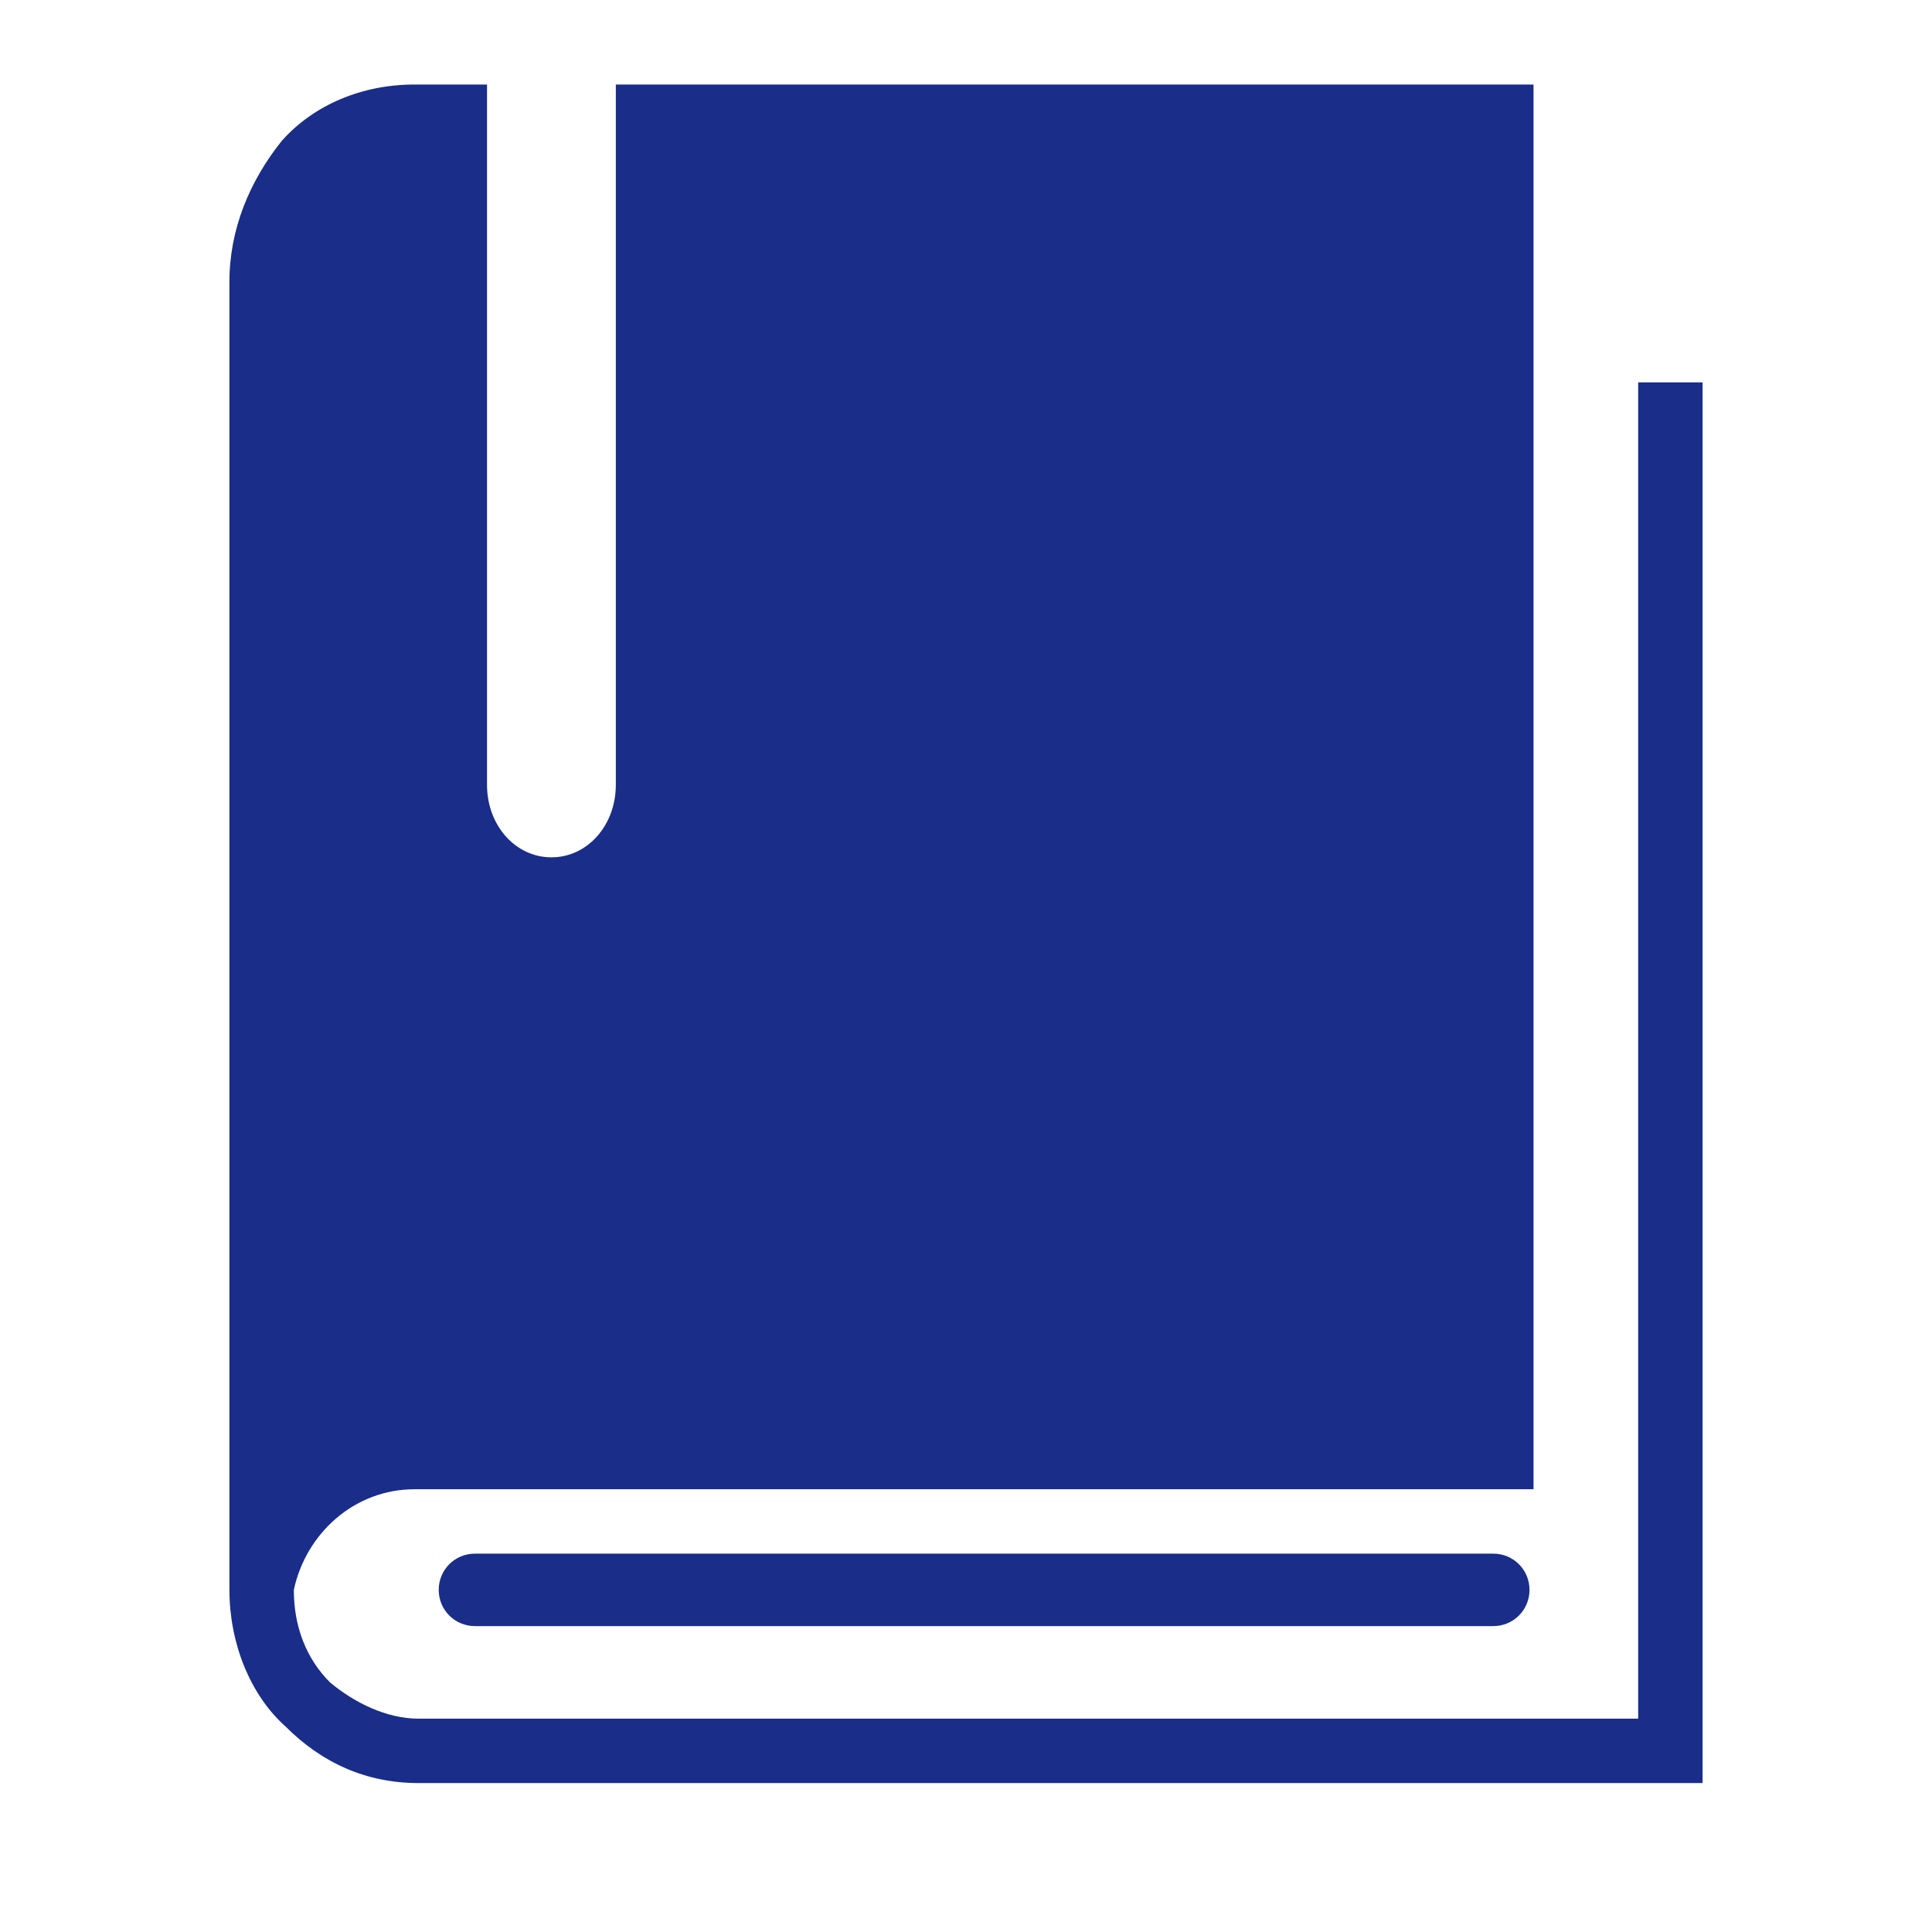
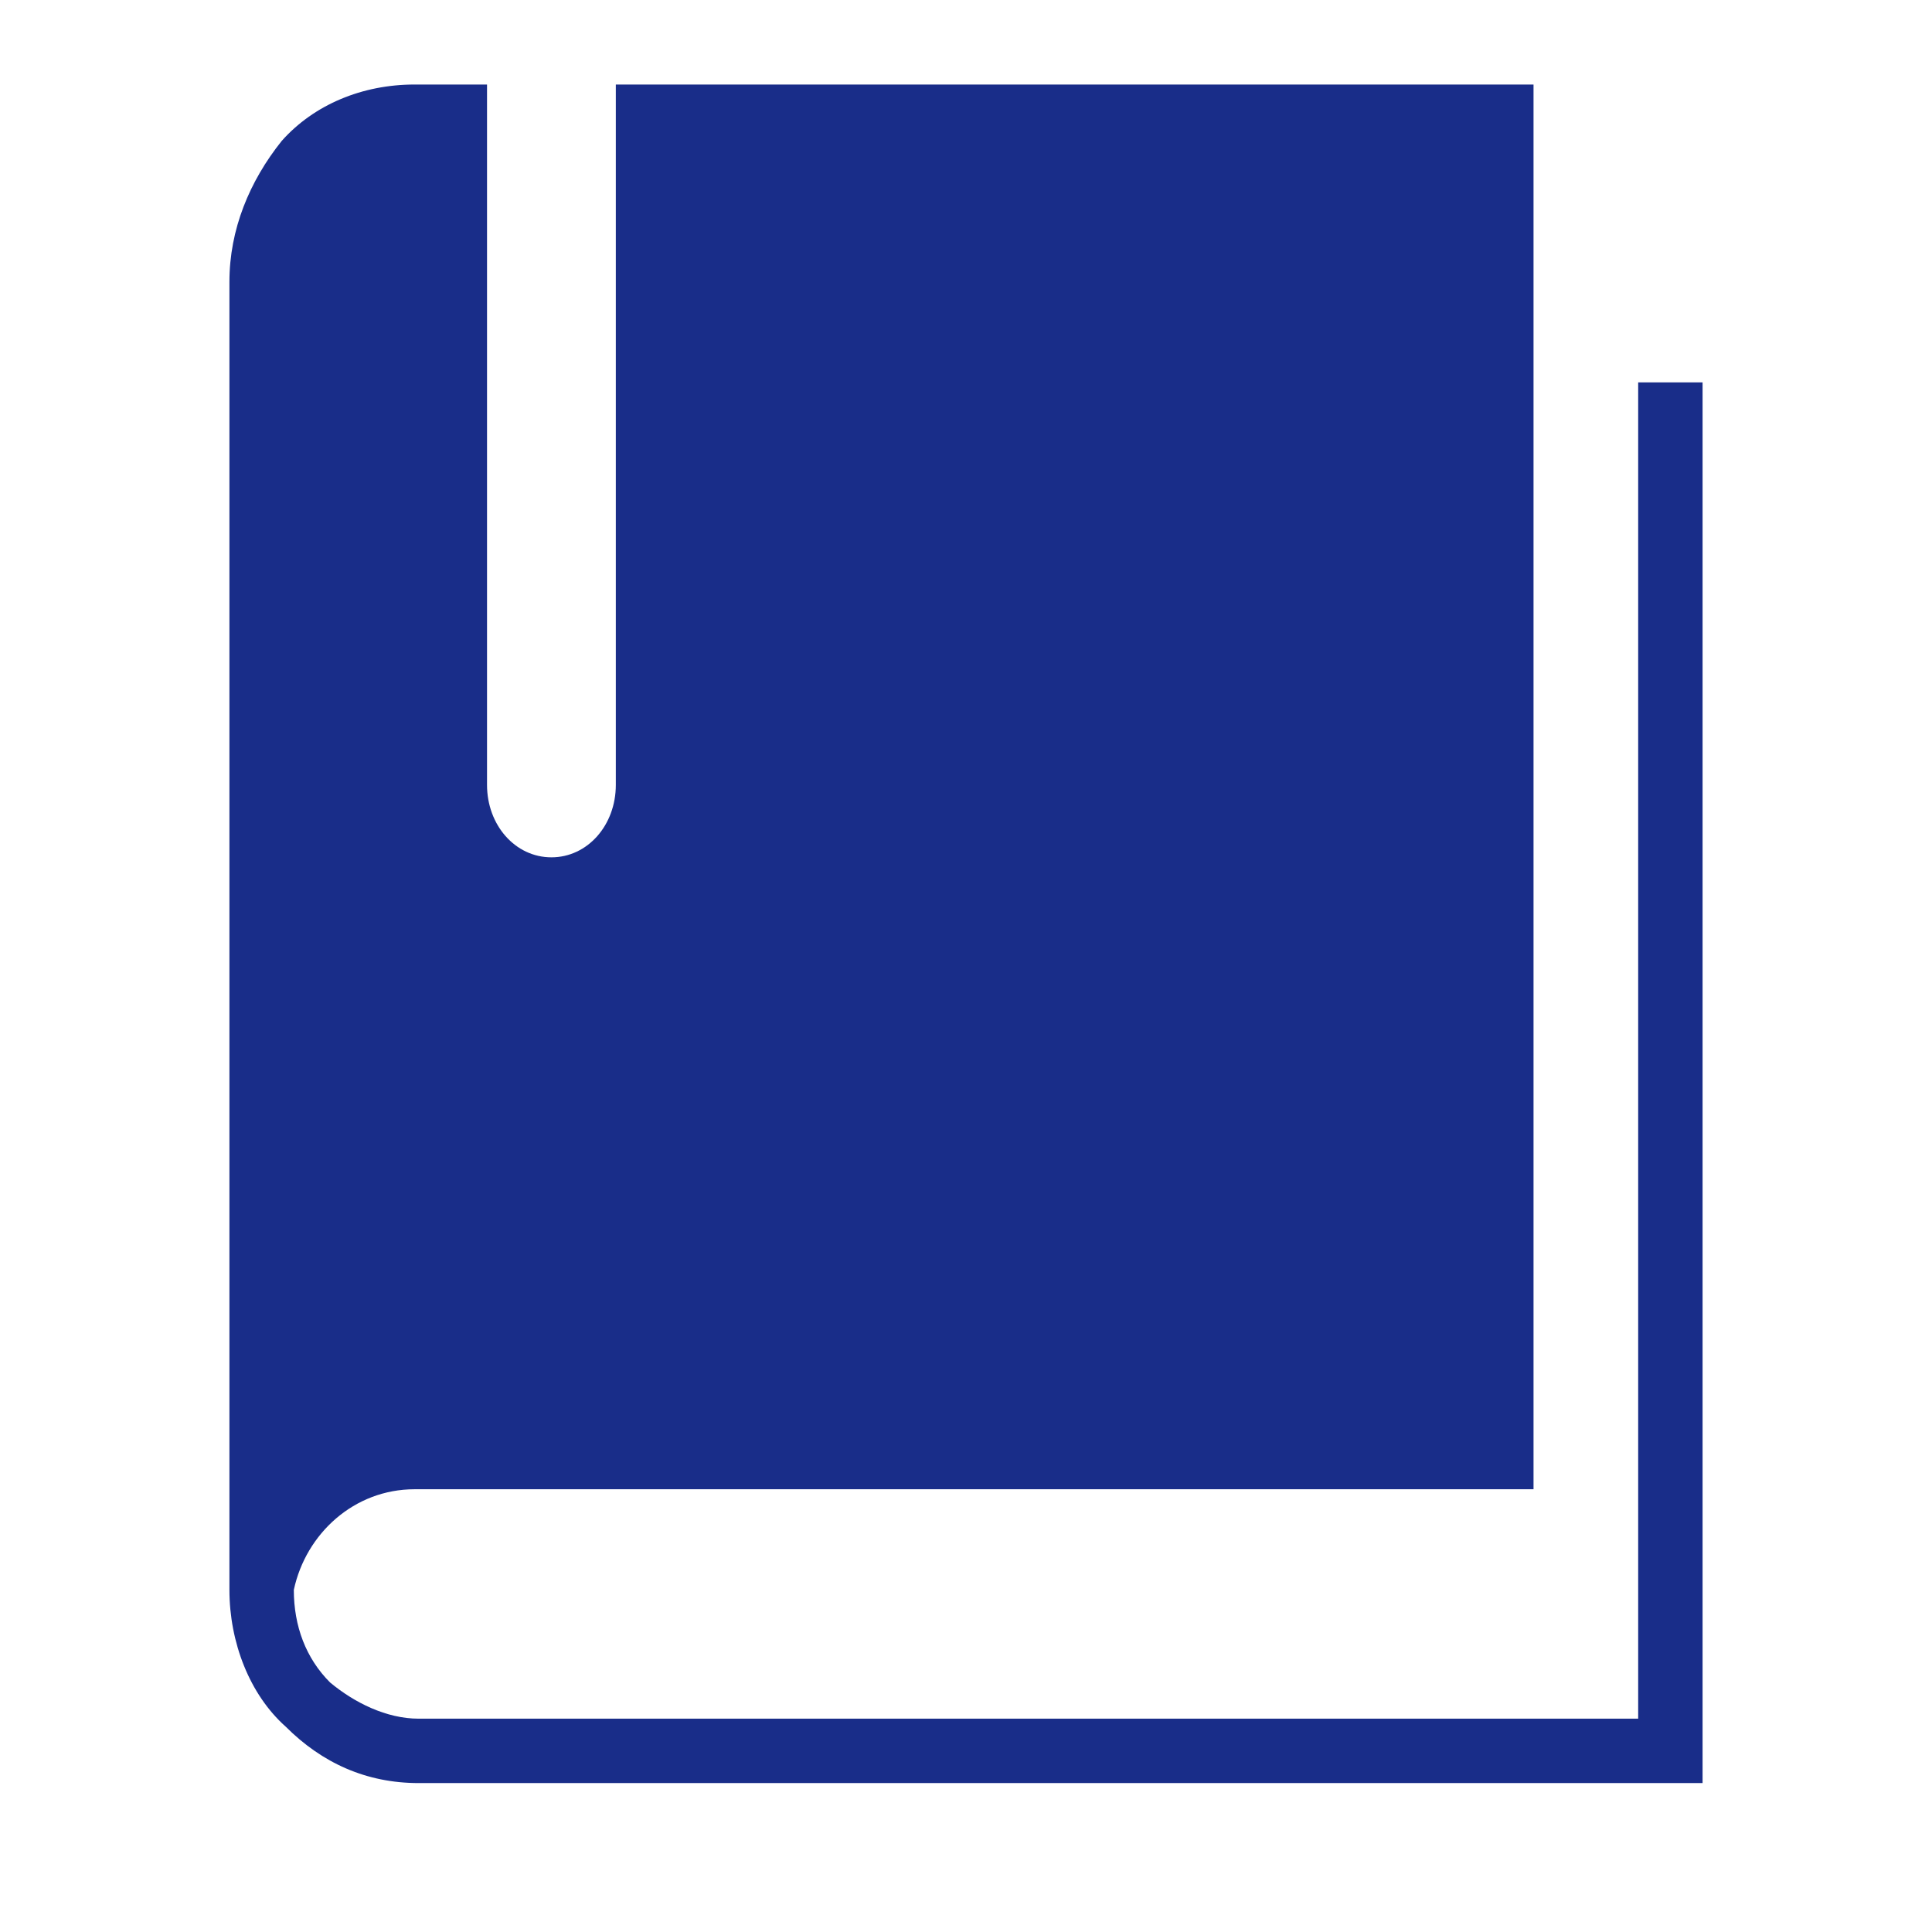
<svg xmlns="http://www.w3.org/2000/svg" width="24" height="24" viewBox="0 0 24 24" fill="none">
-   <path d="M5.9 19.3H18.55C18.8 19.3 19 19.5 19 19.75C19 20 18.8 20.2 18.55 20.2H5.9C5.65 20.2 5.45 20 5.45 19.75C5.45 19.5 5.65 19.3 5.9 19.3Z" fill="#192D89" />
  <path d="M20.35 4.75V21.35H5.2C4.8 21.35 4.4 21.15 4.1 20.9C3.8 20.6 3.65 20.2 3.65 19.75C3.8 19.05 4.4 18.5 5.15 18.5H6.9H18.65H19.05V1.05H7.65V9.75C7.65 10.25 7.3 10.65 6.85 10.65C6.4 10.65 6.05 10.25 6.05 9.75V1.05H5.15C4.5 1.05 3.9 1.3 3.5 1.75C3.1 2.25 2.85 2.85 2.85 3.5V19.75C2.85 20.4 3.1 21.05 3.55 21.45C4 21.9 4.55 22.15 5.2 22.15H21.15V4.75H20.35Z" fill="#192D89" />
</svg>